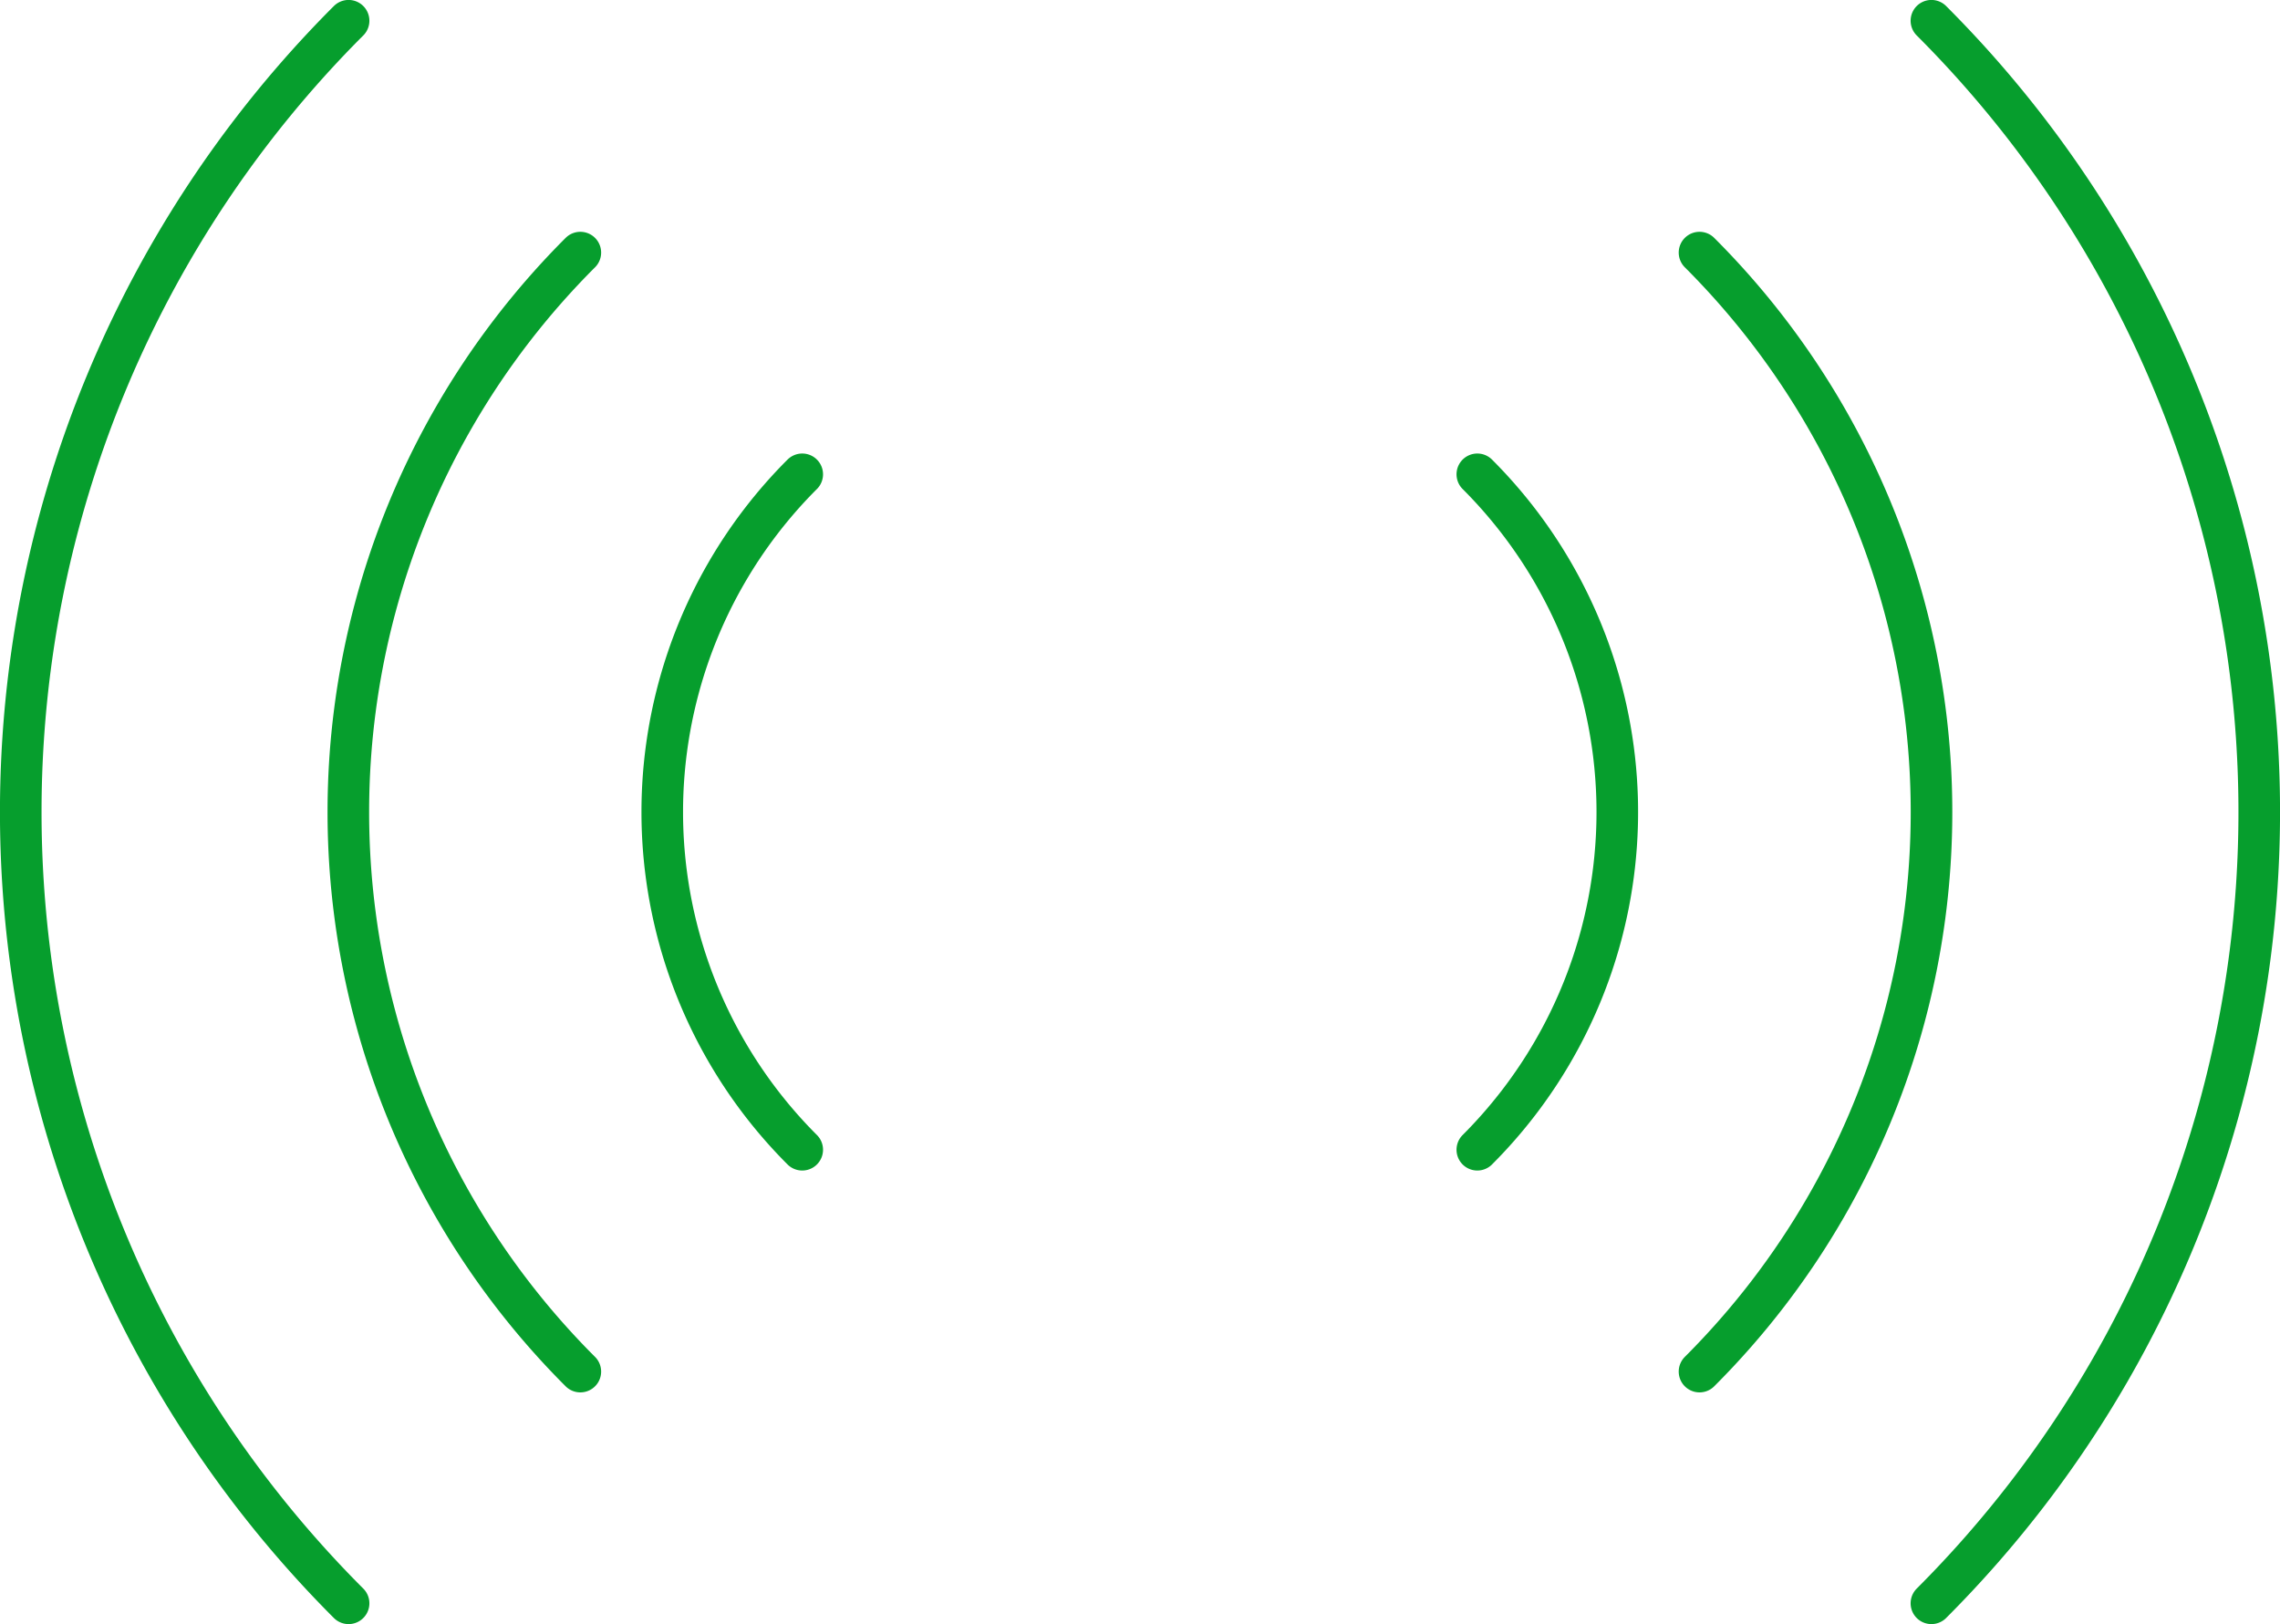
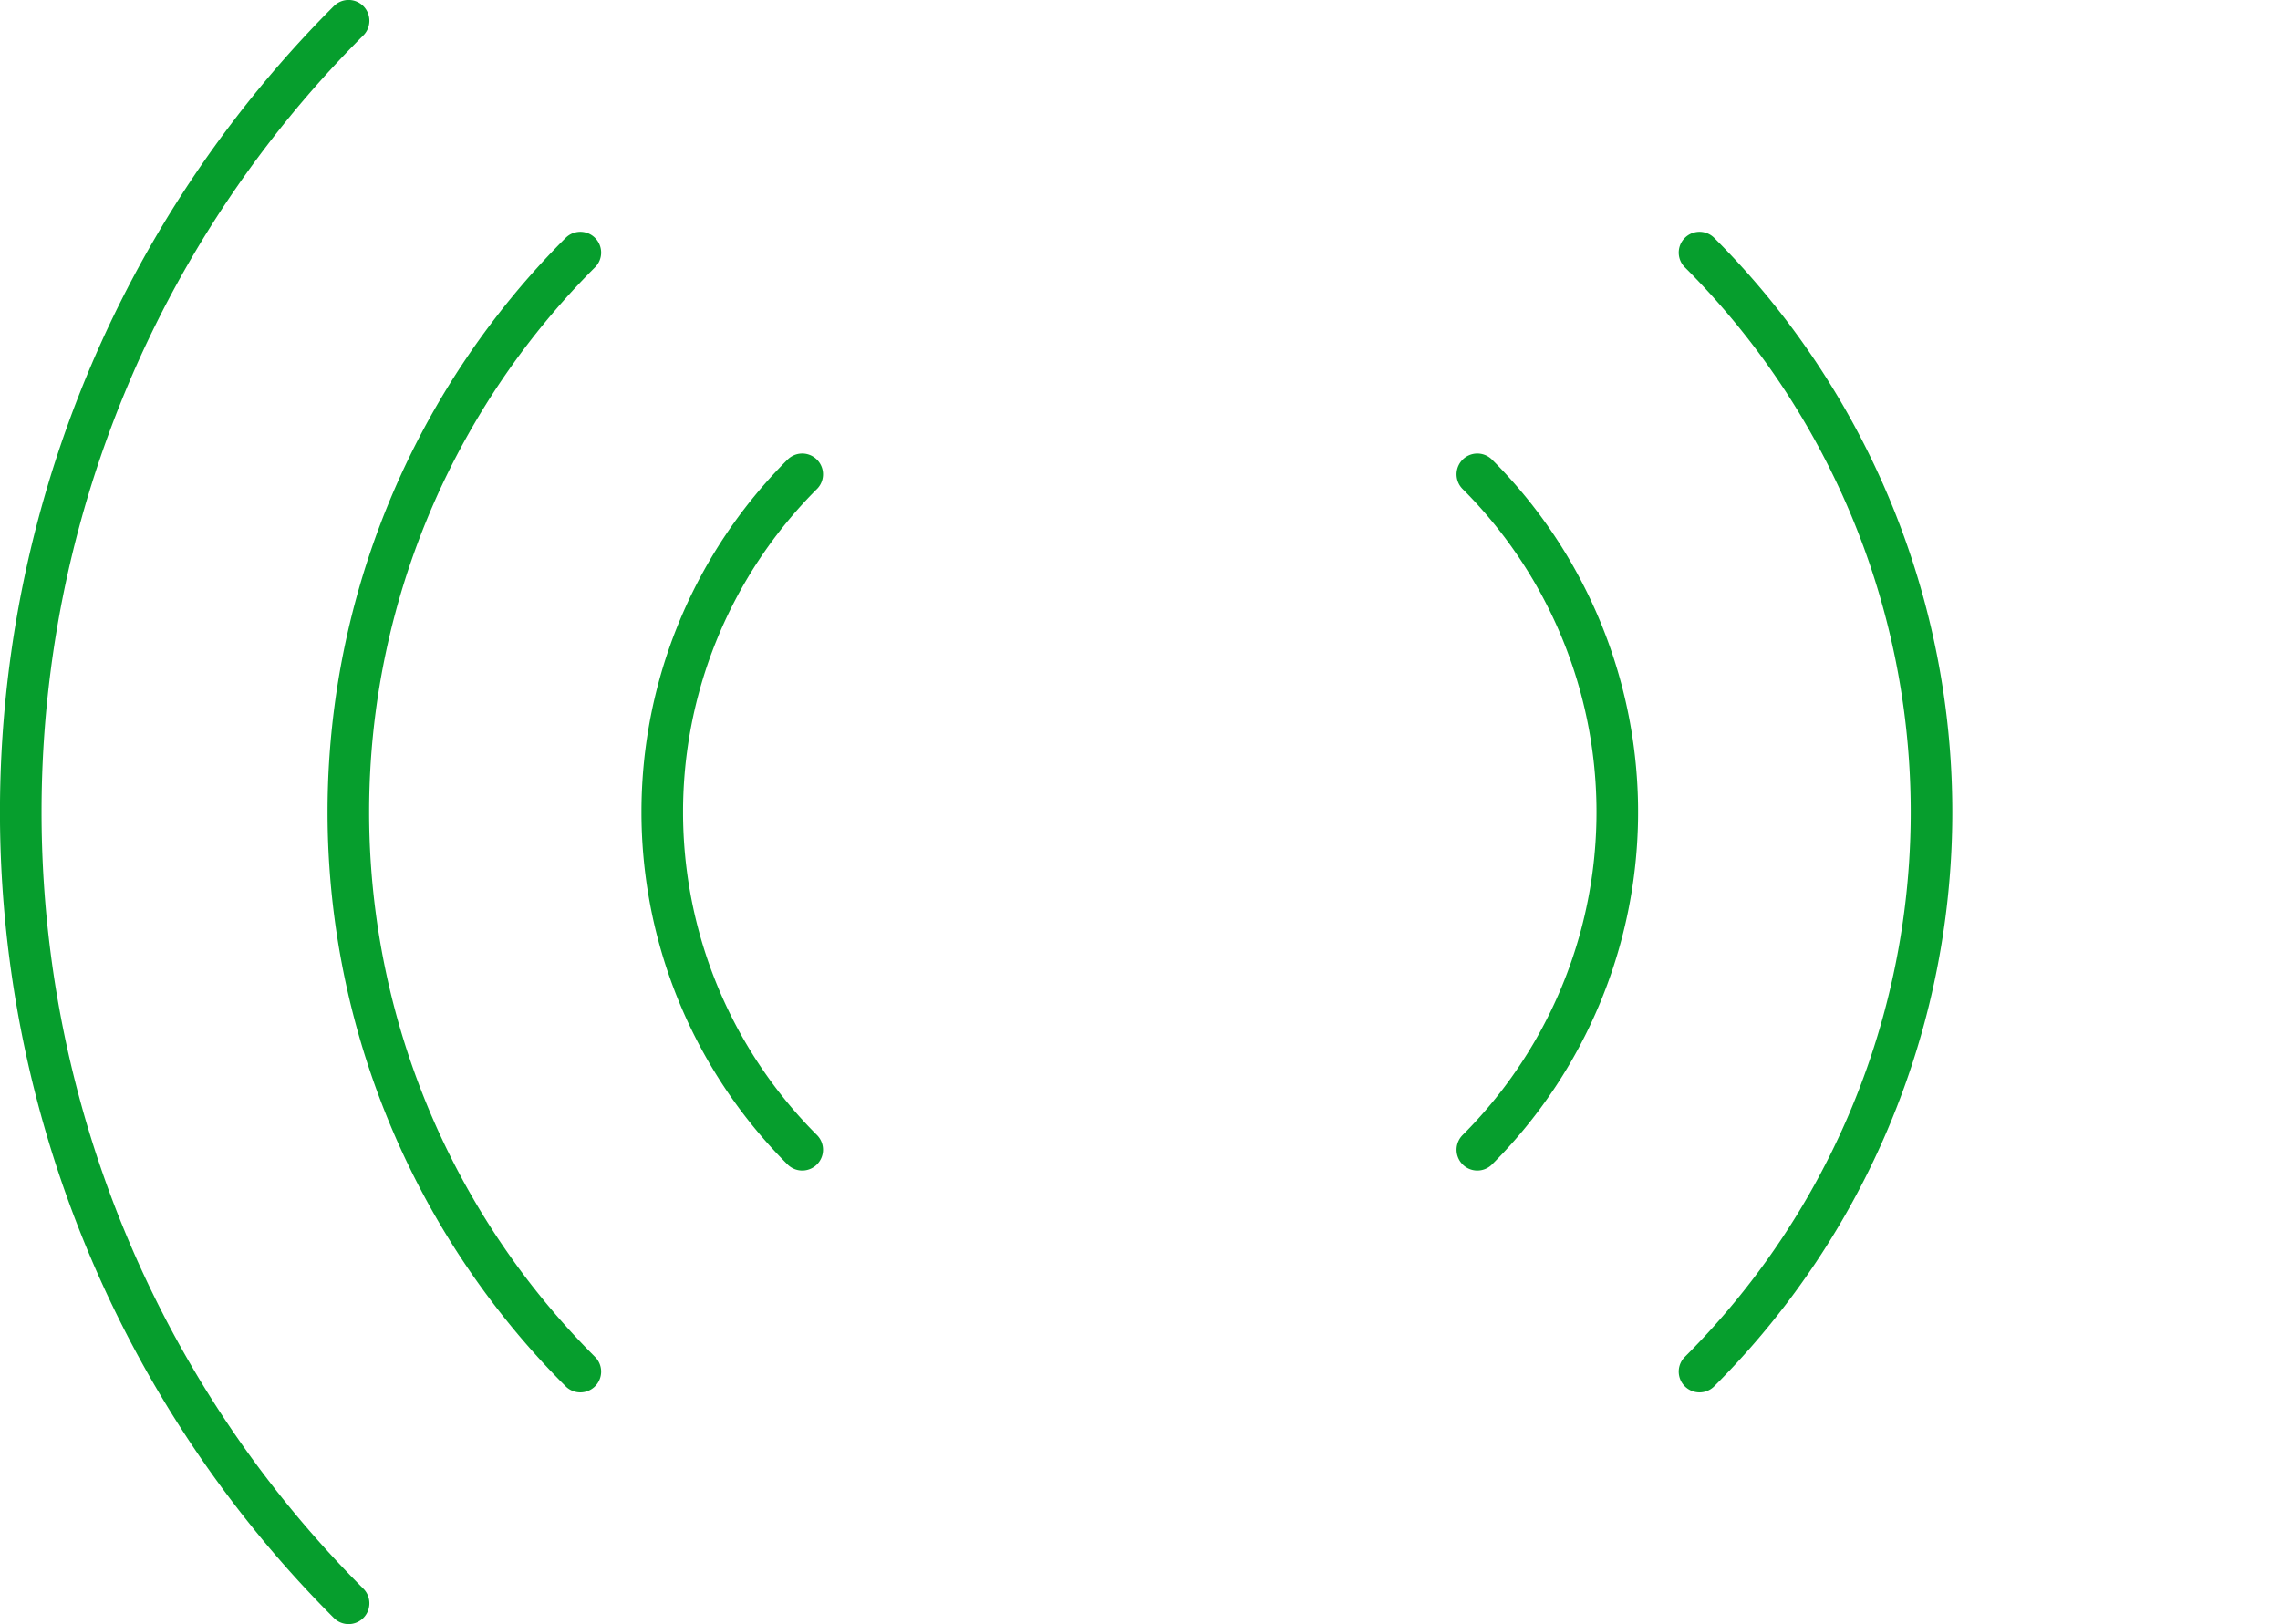
<svg xmlns="http://www.w3.org/2000/svg" width="152.79" height="108.85" viewBox="0 0 152.79 108.85">
  <path d="M23.36,107.46a75,75,0,0,1,0-106.07" style="fill:none;stroke:#069e2d;stroke-linecap:round;stroke-linejoin:round;stroke-width:2.787px" />
  <path d="M38.89,91.93a53,53,0,0,1,0-75" style="fill:none;stroke:#069e2d;stroke-linecap:round;stroke-linejoin:round;stroke-width:2.787px" />
  <path d="M53.76,77.06a32,32,0,0,1,0-45.27" style="fill:none;stroke:#069e2d;stroke-linecap:round;stroke-linejoin:round;stroke-width:2.787px" />
-   <path d="M129.43,1.39a75,75,0,0,1,0,106.07" style="fill:none;stroke:#069e2d;stroke-linecap:round;stroke-linejoin:round;stroke-width:2.787px" />
  <path d="M113.89,16.93a53,53,0,0,1,0,75" style="fill:none;stroke:#069e2d;stroke-linecap:round;stroke-linejoin:round;stroke-width:2.787px" />
  <path d="M99,31.79a32,32,0,0,1,0,45.27" style="fill:none;stroke:#069e2d;stroke-linecap:round;stroke-linejoin:round;stroke-width:2.787px" />
</svg>